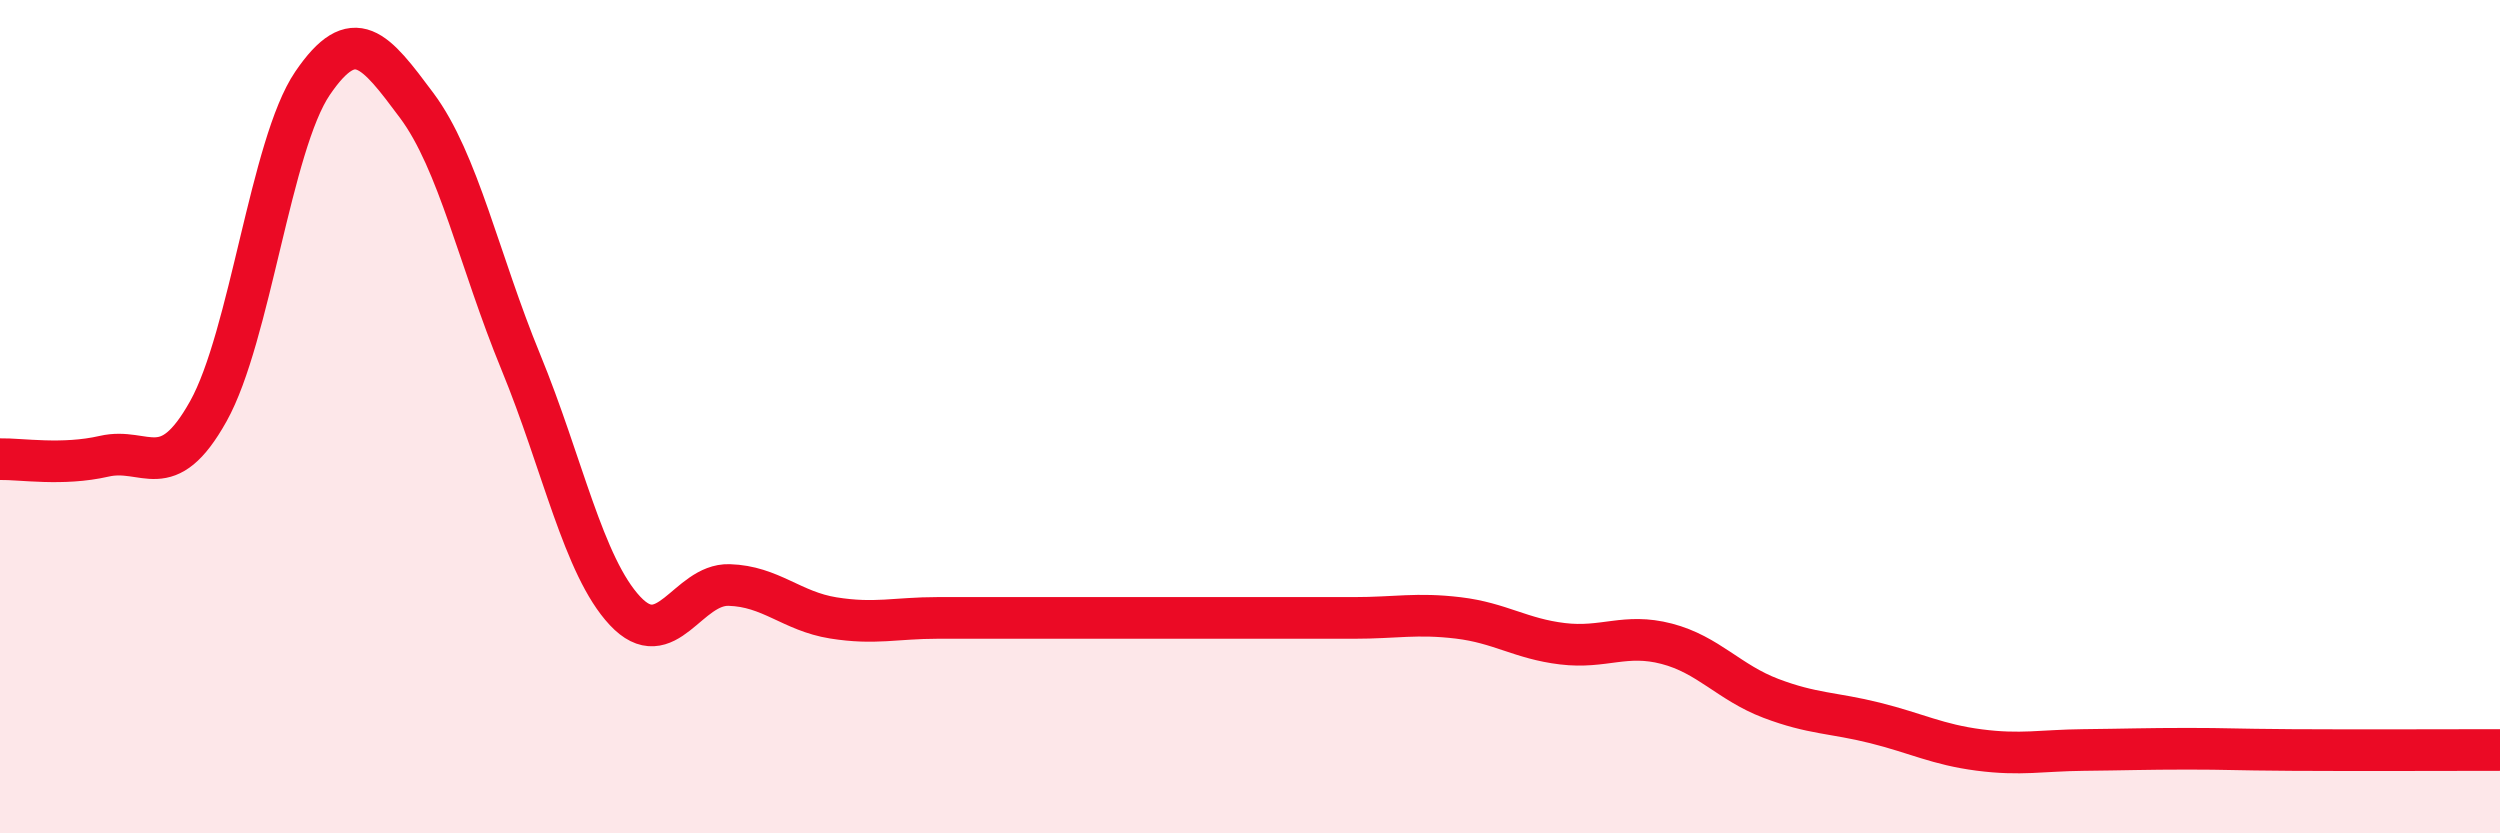
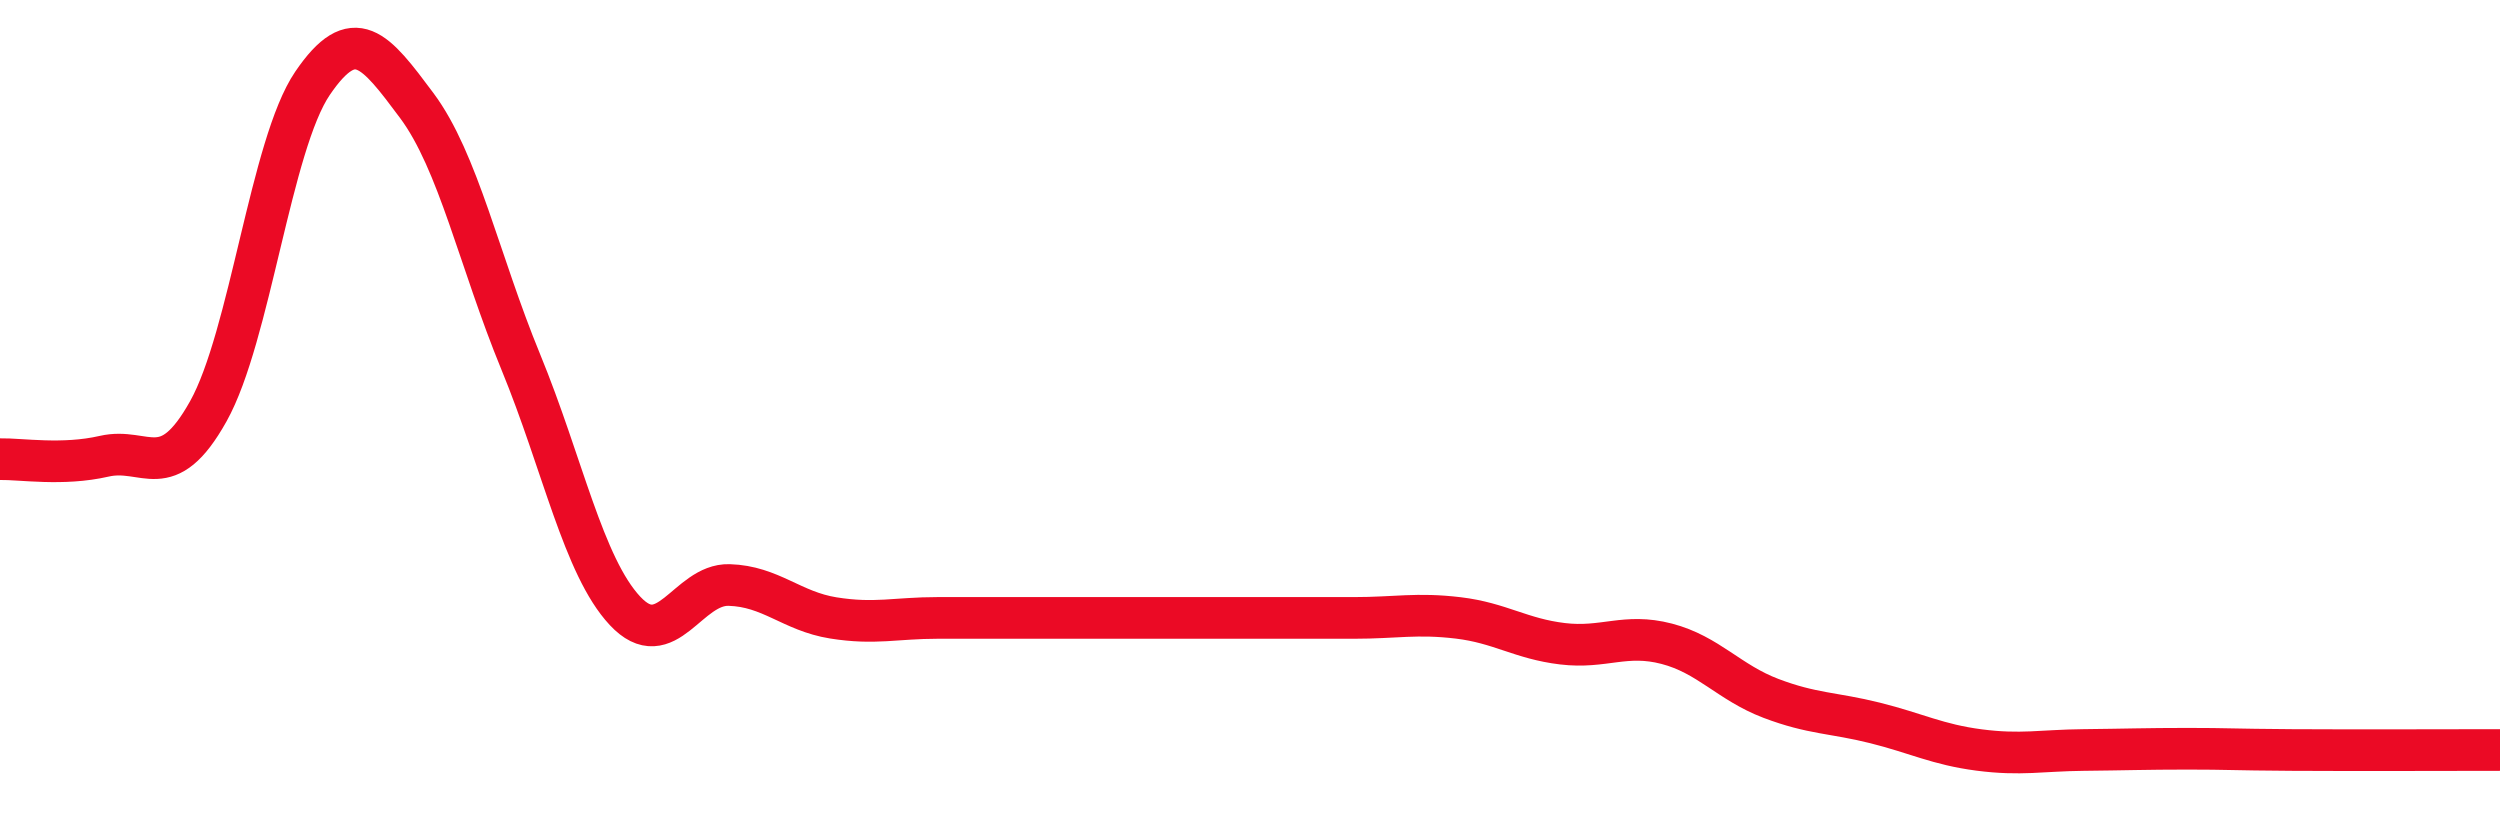
<svg xmlns="http://www.w3.org/2000/svg" width="60" height="20" viewBox="0 0 60 20">
-   <path d="M 0,11.02 C 0.5,11.01 1.5,11.18 2.5,10.95 C 3.5,10.72 4,11.66 5,9.87 C 6,8.08 6.5,3.47 7.5,2 C 8.5,0.53 9,1.19 10,2.53 C 11,3.87 11.5,6.26 12.5,8.69 C 13.5,11.12 14,13.59 15,14.66 C 16,15.73 16.5,14.01 17.5,14.04 C 18.5,14.07 19,14.67 20,14.83 C 21,14.99 21.5,14.83 22.5,14.83 C 23.5,14.83 24,14.83 25,14.83 C 26,14.83 26.5,14.83 27.5,14.83 C 28.5,14.83 29,14.83 30,14.83 C 31,14.83 31.5,14.83 32.5,14.83 C 33.5,14.83 34,14.71 35,14.83 C 36,14.95 36.5,15.33 37.5,15.45 C 38.5,15.57 39,15.19 40,15.45 C 41,15.71 41.5,16.38 42.5,16.76 C 43.5,17.14 44,17.1 45,17.35 C 46,17.6 46.5,17.87 47.5,18 C 48.5,18.13 49,18.01 50,18 C 51,17.99 51.5,17.97 52.5,17.97 C 53.5,17.97 53.5,17.99 55,18 C 56.5,18.01 59,18 60,18L60 20L0 20Z" fill="#EB0A25" opacity="0.1" stroke-linecap="round" stroke-linejoin="round" />
  <path d="M 0,11.02 C 0.5,11.01 1.5,11.18 2.5,10.95 C 3.5,10.72 4,11.66 5,9.87 C 6,8.08 6.5,3.47 7.5,2 C 8.5,0.53 9,1.19 10,2.53 C 11,3.87 11.5,6.26 12.5,8.69 C 13.5,11.12 14,13.59 15,14.66 C 16,15.73 16.5,14.01 17.5,14.04 C 18.5,14.07 19,14.67 20,14.83 C 21,14.99 21.5,14.83 22.5,14.83 C 23.5,14.83 24,14.83 25,14.83 C 26,14.83 26.5,14.83 27.5,14.83 C 28.5,14.83 29,14.83 30,14.83 C 31,14.83 31.5,14.83 32.5,14.83 C 33.5,14.83 34,14.71 35,14.83 C 36,14.95 36.5,15.33 37.5,15.45 C 38.5,15.57 39,15.19 40,15.45 C 41,15.71 41.5,16.38 42.5,16.76 C 43.5,17.14 44,17.1 45,17.35 C 46,17.6 46.5,17.87 47.5,18 C 48.5,18.13 49,18.01 50,18 C 51,17.99 51.5,17.97 52.5,17.97 C 53.5,17.97 53.5,17.99 55,18 C 56.5,18.01 59,18 60,18" stroke="#EB0A25" stroke-width="1" fill="none" stroke-linecap="round" stroke-linejoin="round" />
</svg>